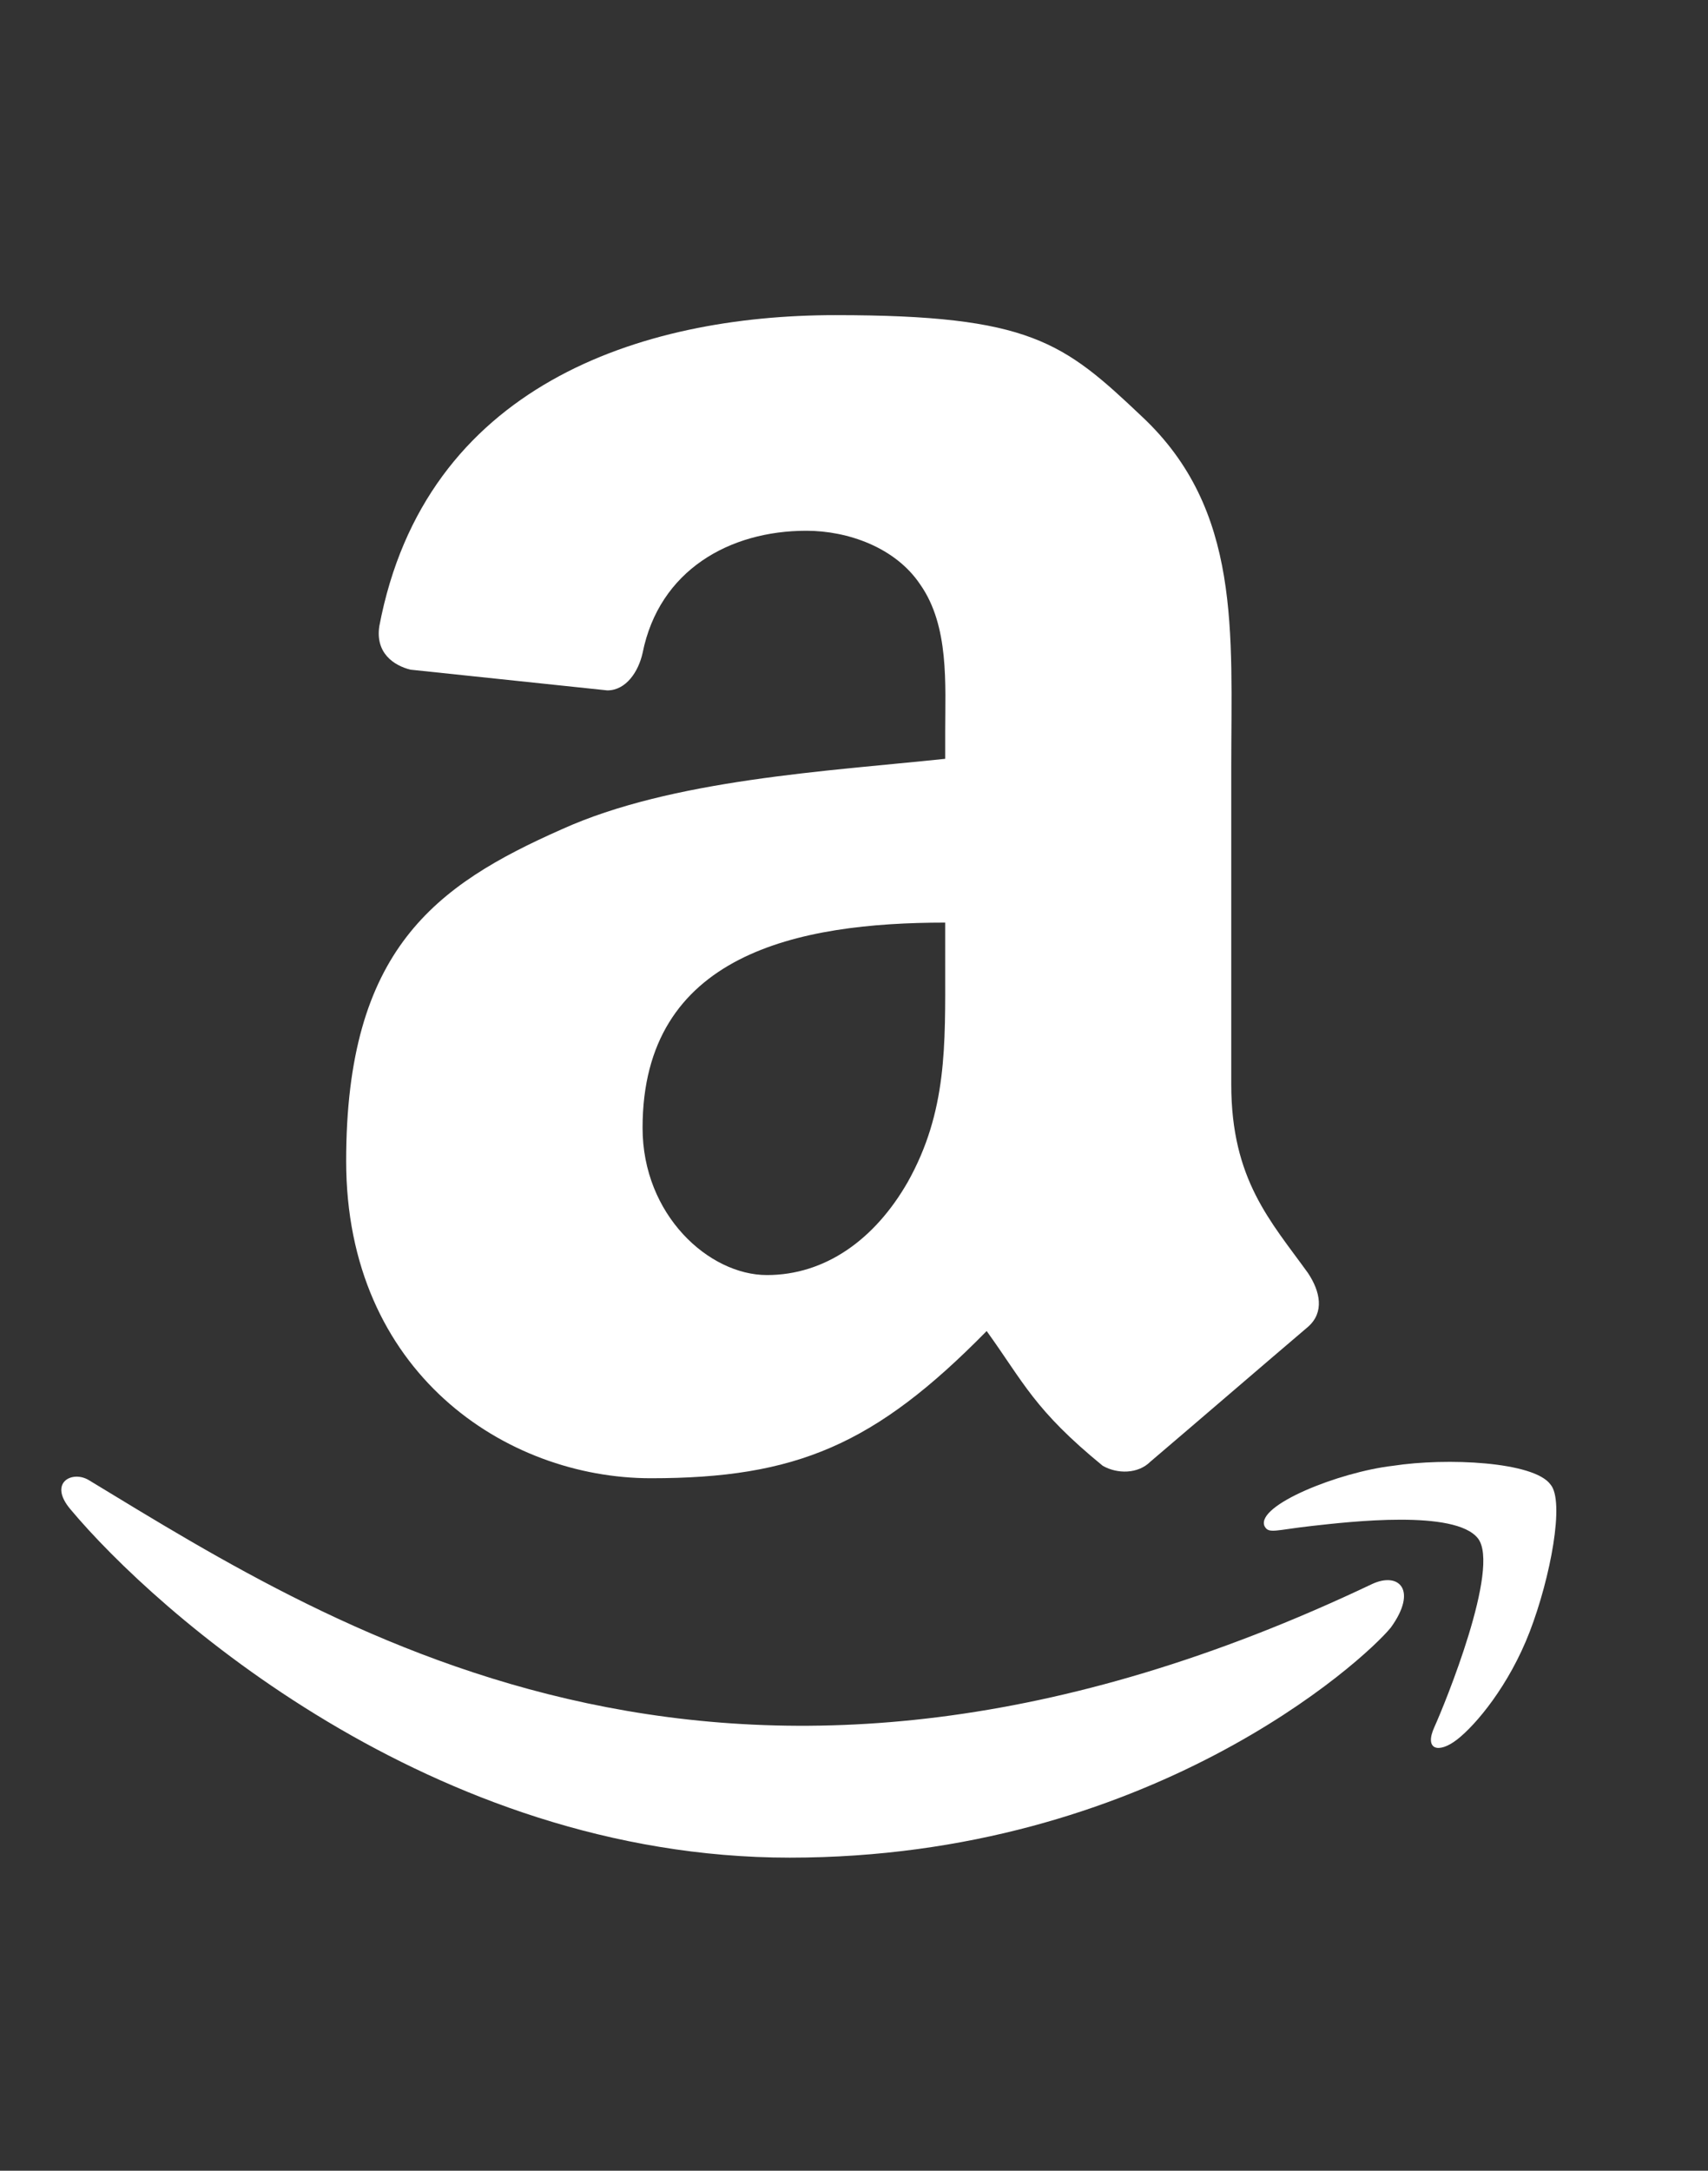
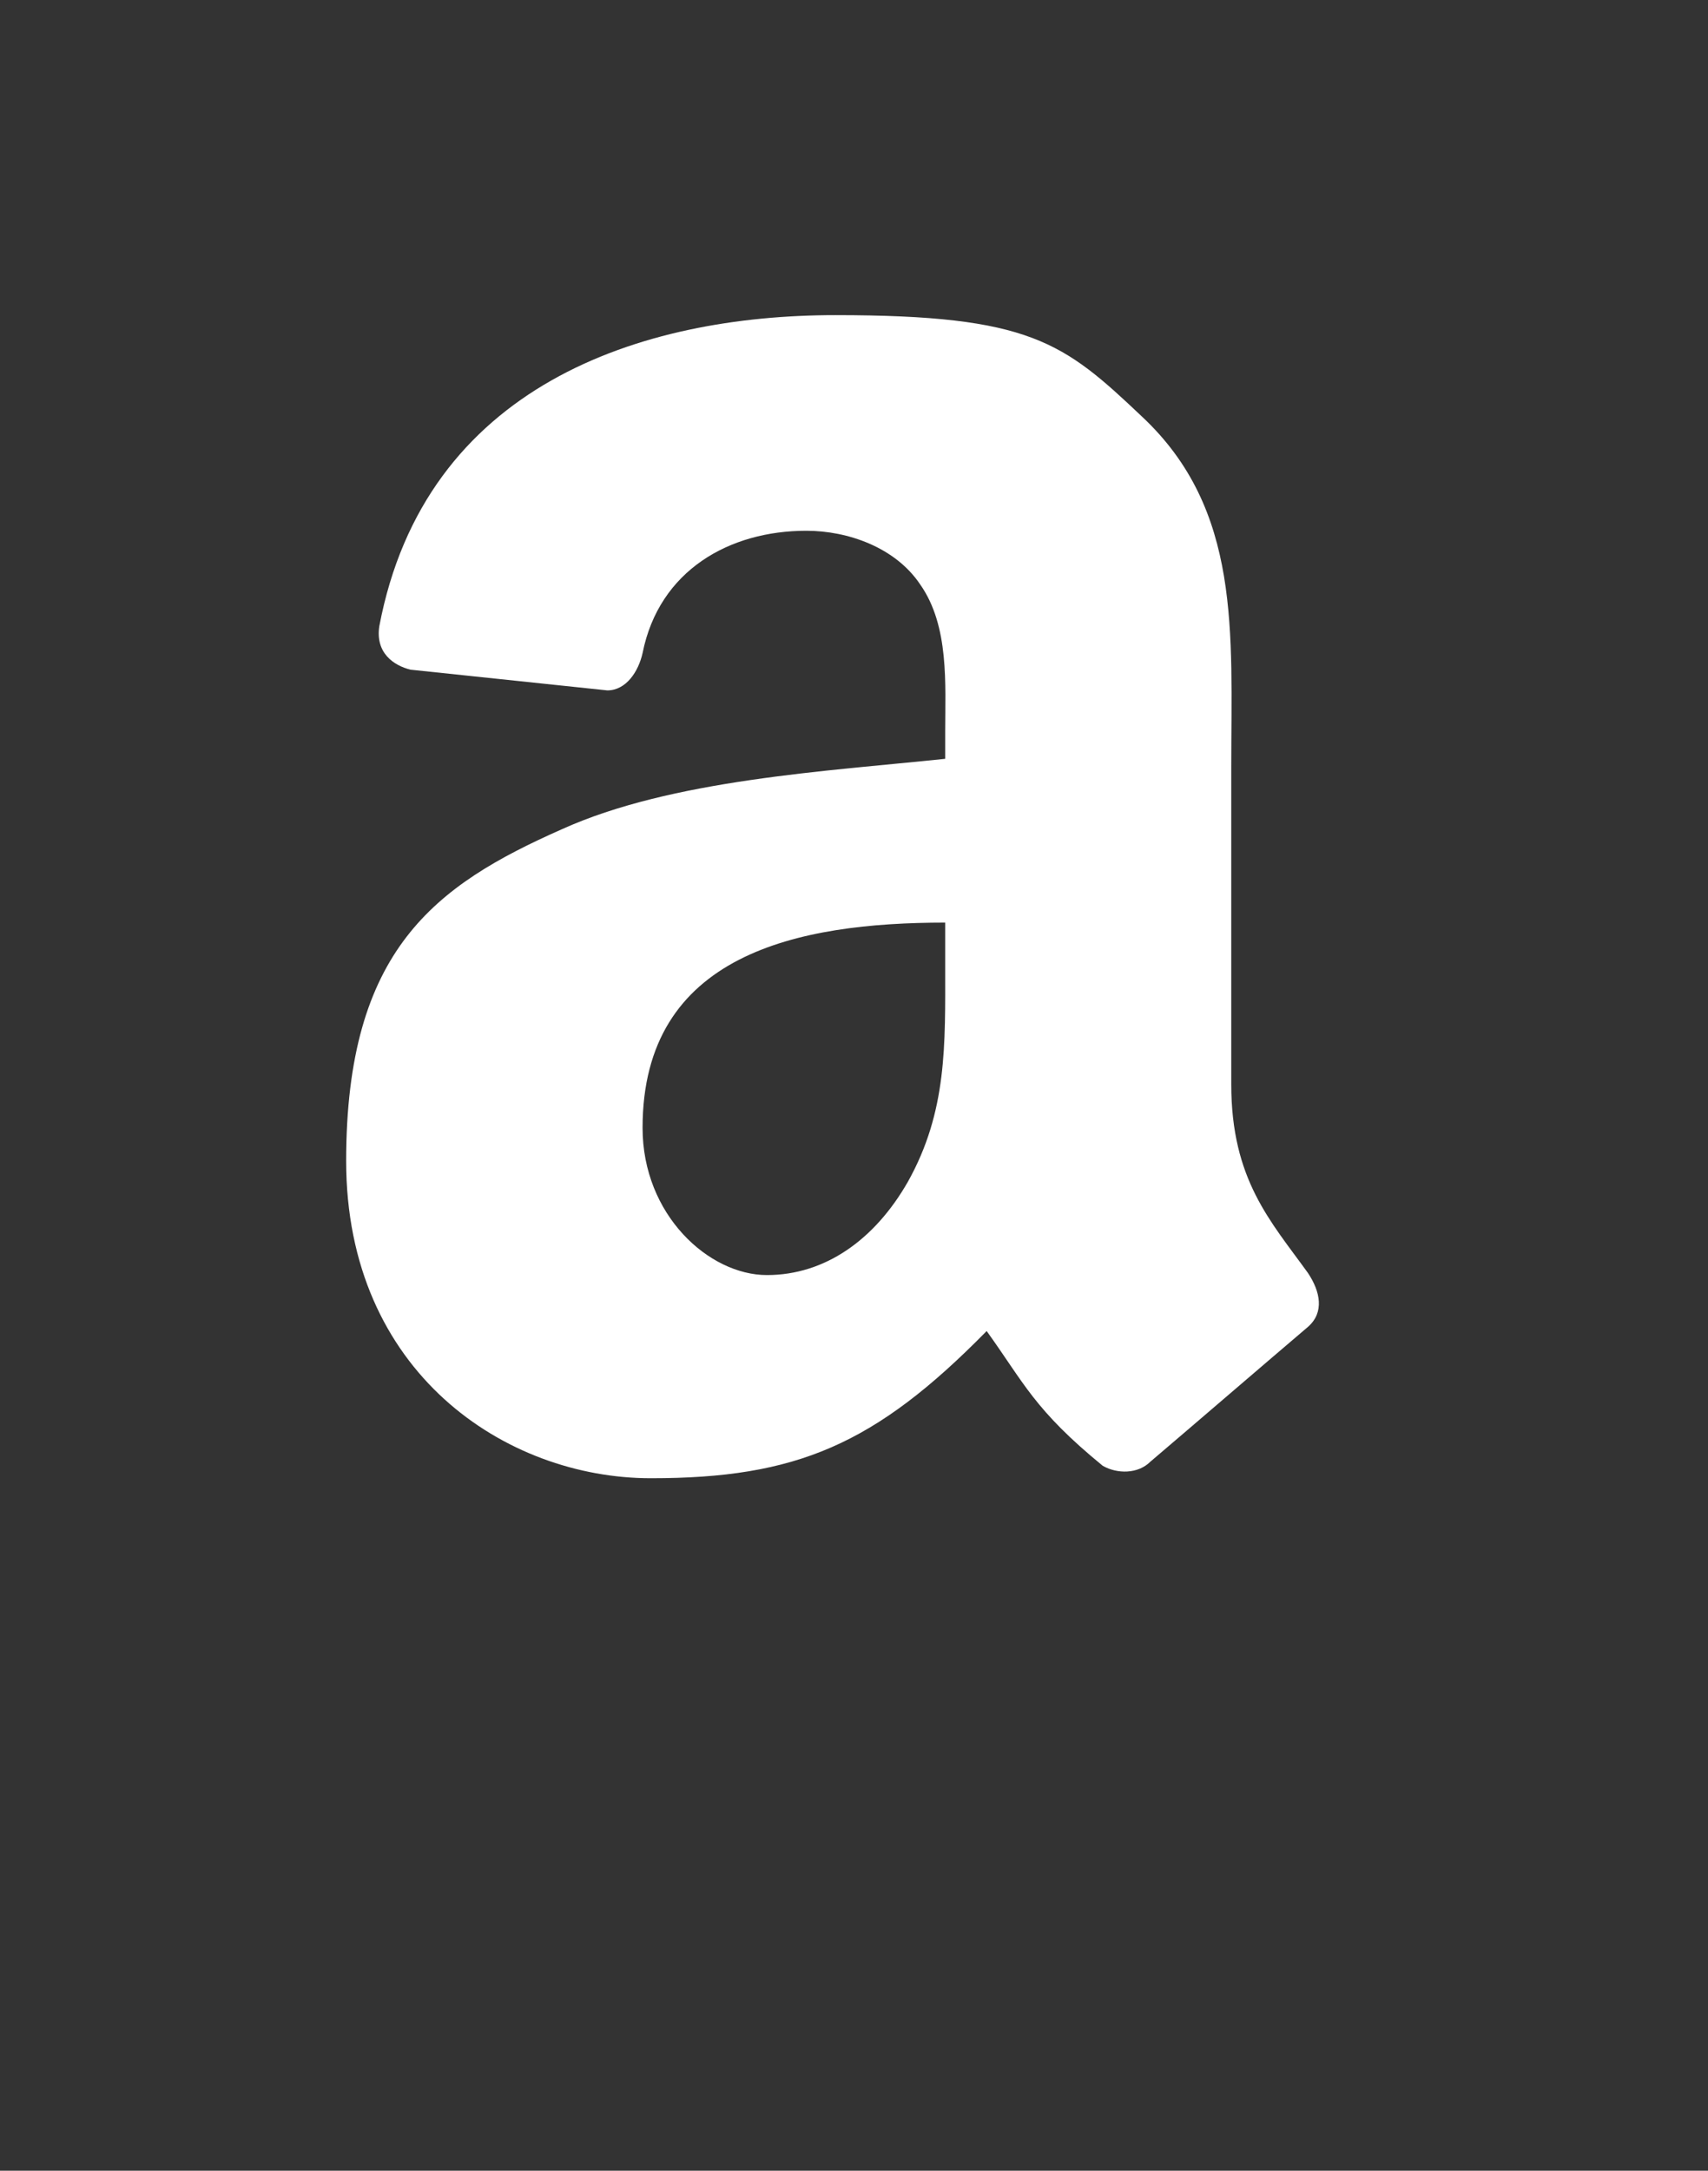
<svg xmlns="http://www.w3.org/2000/svg" version="1.1" id="Layer_1" x="0px" y="0px" viewBox="0 0 82.4 104.7" style="enable-background:new 0 0 82.4 104.7;" xml:space="preserve">
  <rect x="0" y="0" width="82.4" height="104.7" fill="#333333" stroke="none" />
  <style type="text/css"> .st0{fill:#FFFFFF;} .st1{fill-rule:evenodd;clip-rule:evenodd;fill:#FFFFFF;} </style>
  <g>
-     <path class="st0" d="M66.2,76.4c-30.7,14.6-49.7,2.4-61.9-5c-0.8-0.5-2,0.1-0.9,1.4c4.1,4.9,17.4,16.8,34.7,16.8s27.7-9.5,29-11.1 C68.4,76.7,67.5,75.8,66.2,76.4L66.2,76.4L66.2,76.4z M74.8,71.6c-0.8-1.1-5-1.3-7.6-0.9c-2.6,0.3-6.6,1.9-6.2,2.9 c0.2,0.4,0.5,0.2,2.3,0c1.8-0.2,6.9-0.8,8,0.6c1.1,1.4-1.6,8-2.1,9.1c-0.5,1.1,0.2,1.3,1.1,0.6c0.9-0.7,2.5-2.6,3.5-5.2 C74.8,76.1,75.5,72.4,74.8,71.6L74.8,71.6L74.8,71.6z" />
    <path class="st1" d="M45.6,46.6c0,3.8,0.1,7-1.8,10.4c-1.6,2.8-4,4.5-6.8,4.5c-2.8,0-6-2.9-6-7.1c0-8.4,7.5-9.9,14.6-9.9L45.6,46.6 L45.6,46.6z M55.5,70.5c-0.6,0.6-1.6,0.6-2.3,0.2c-3.3-2.7-3.8-4-5.6-6.5c-5.4,5.5-9.2,7.1-16.2,7.1s-14.7-5.1-14.7-15.3 S21,42.7,27.1,40c5.3-2.4,12.8-2.8,18.5-3.4v-1.3c0-2.3,0.2-5.1-1.2-7.1c-1.2-1.8-3.5-2.6-5.5-2.6c-3.7,0-7.1,1.9-7.9,5.9 c-0.2,0.9-0.8,1.8-1.7,1.8l-9.5-1c-0.8-0.2-1.7-0.8-1.5-2.1c2.2-11.6,12.6-15,22-15s11,1.3,14.8,4.9c4.8,4.5,4.3,10.4,4.3,16.9 v15.3c0,4.6,1.9,6.6,3.7,9.1c0.6,0.9,0.8,1.9,0,2.6C61.1,65.7,57.5,68.8,55.5,70.5L55.5,70.5" />
  </g>
</svg>